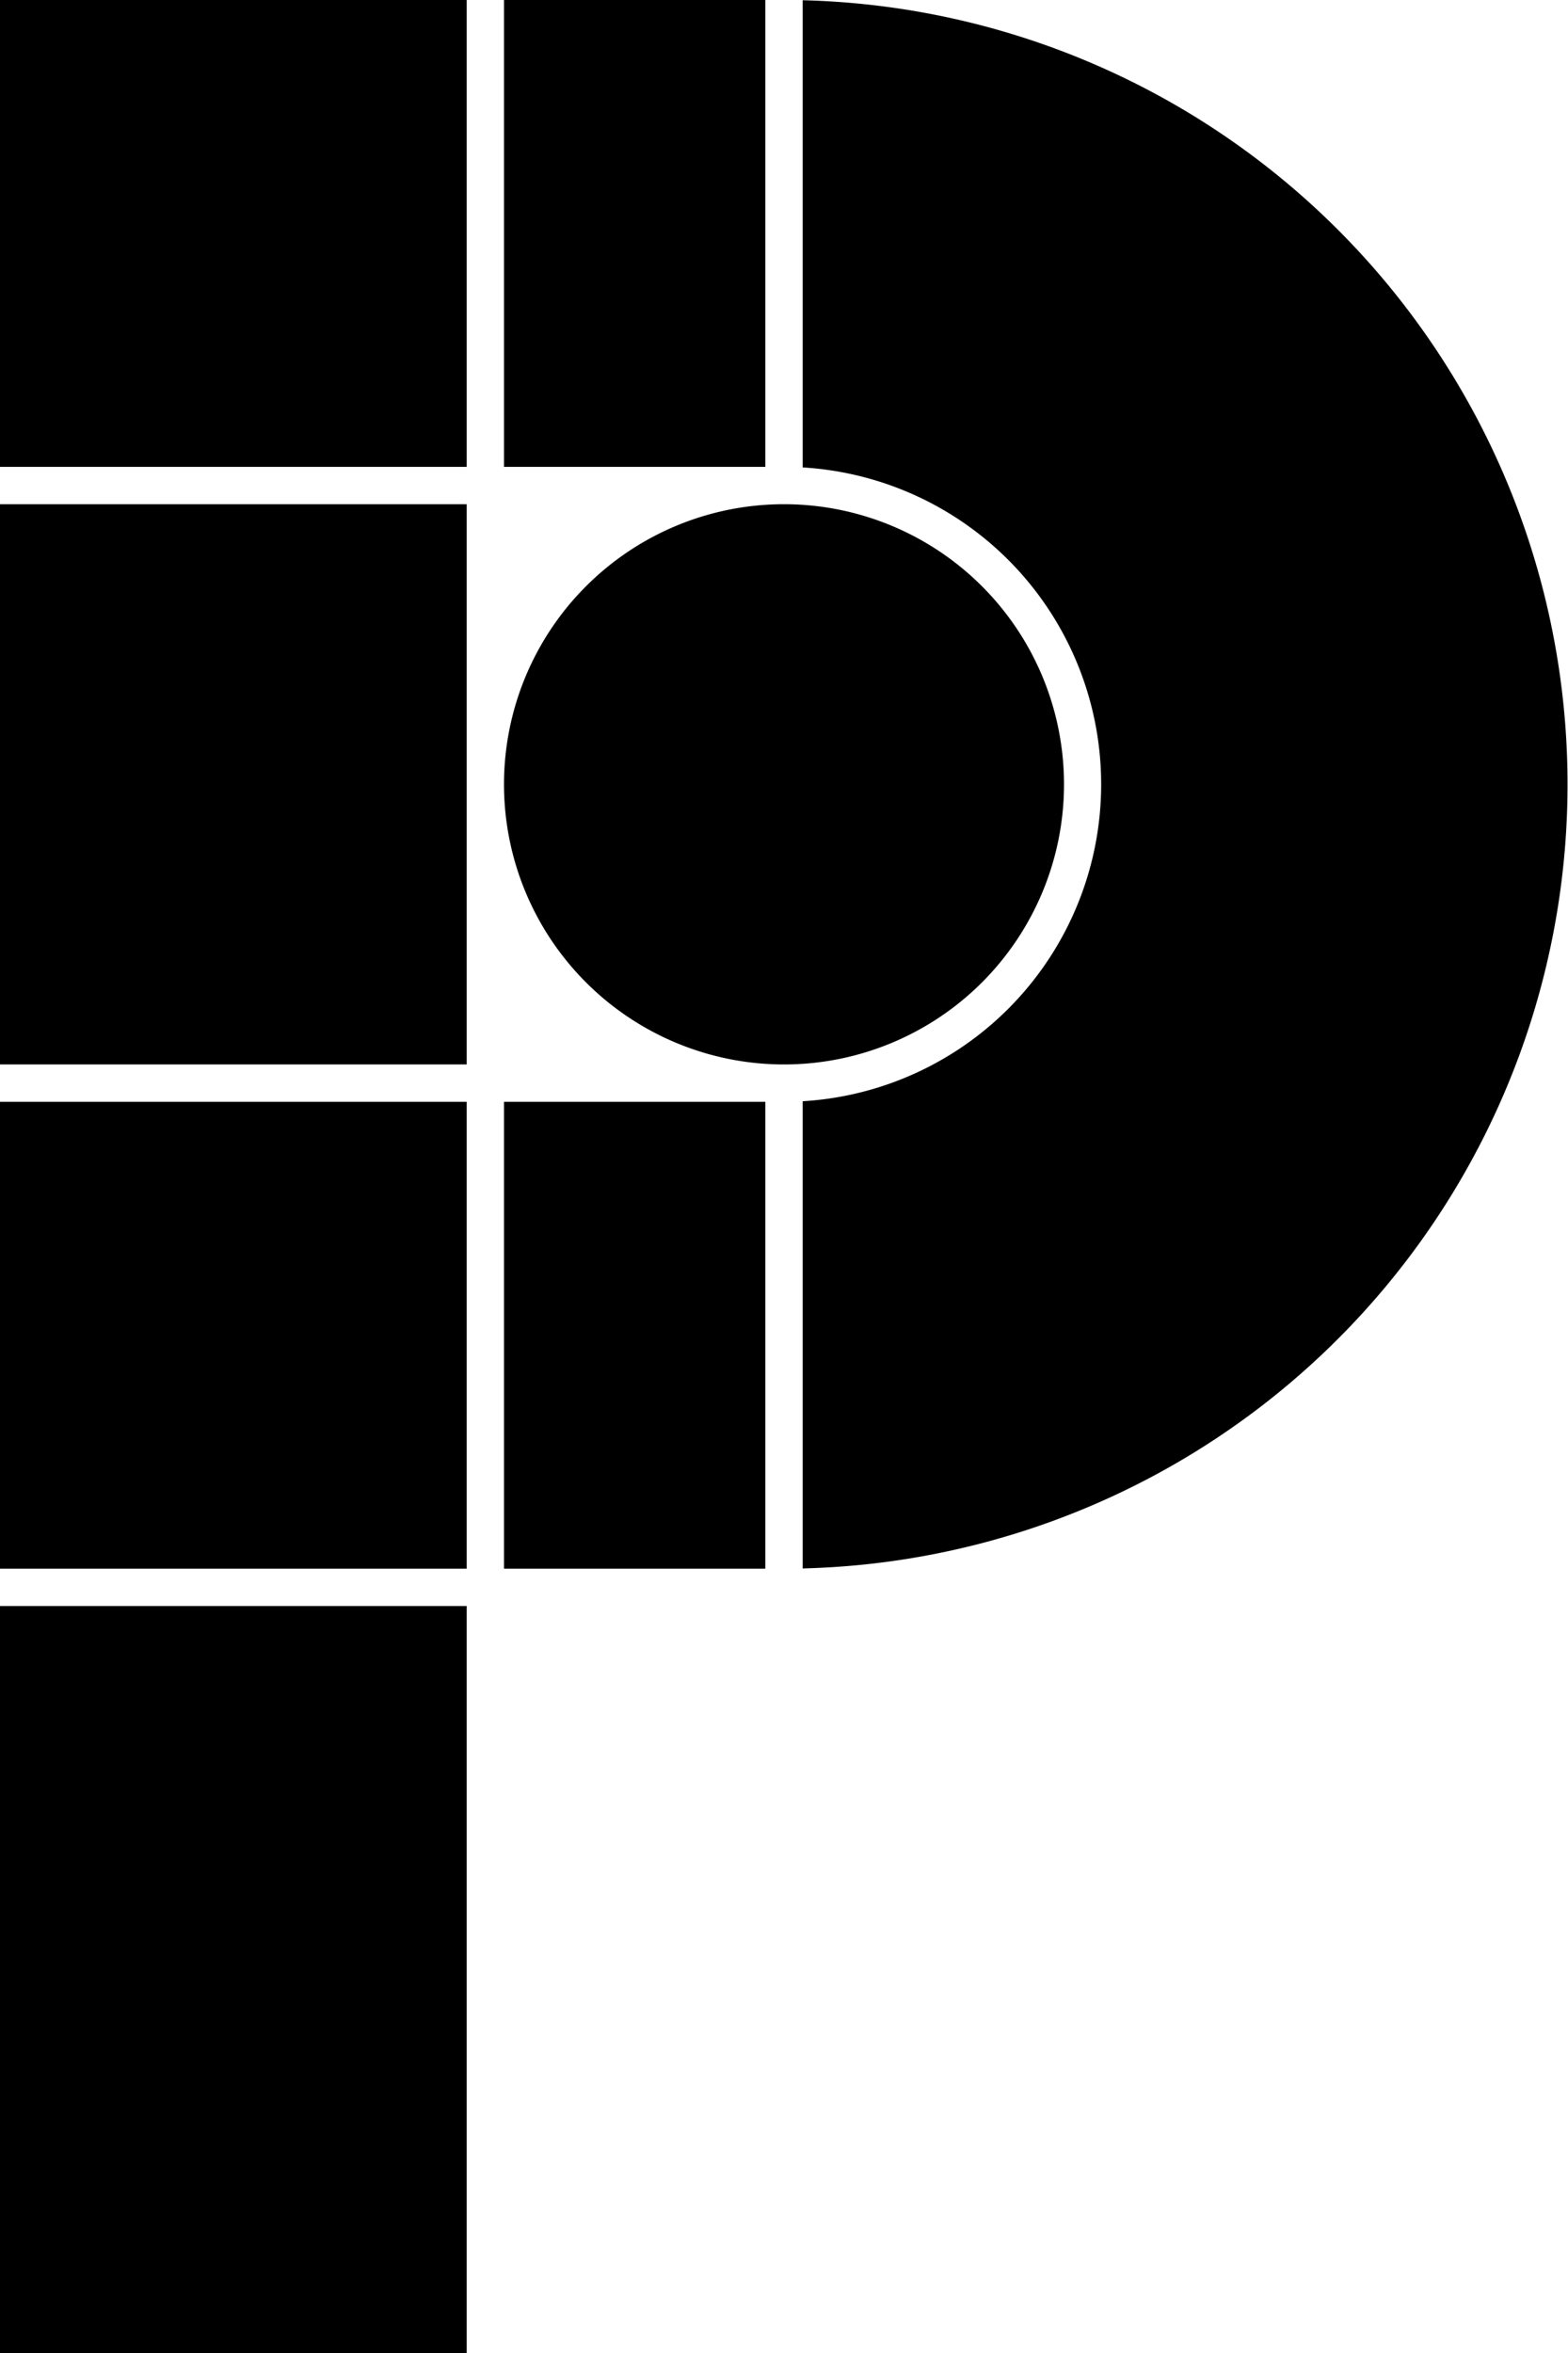
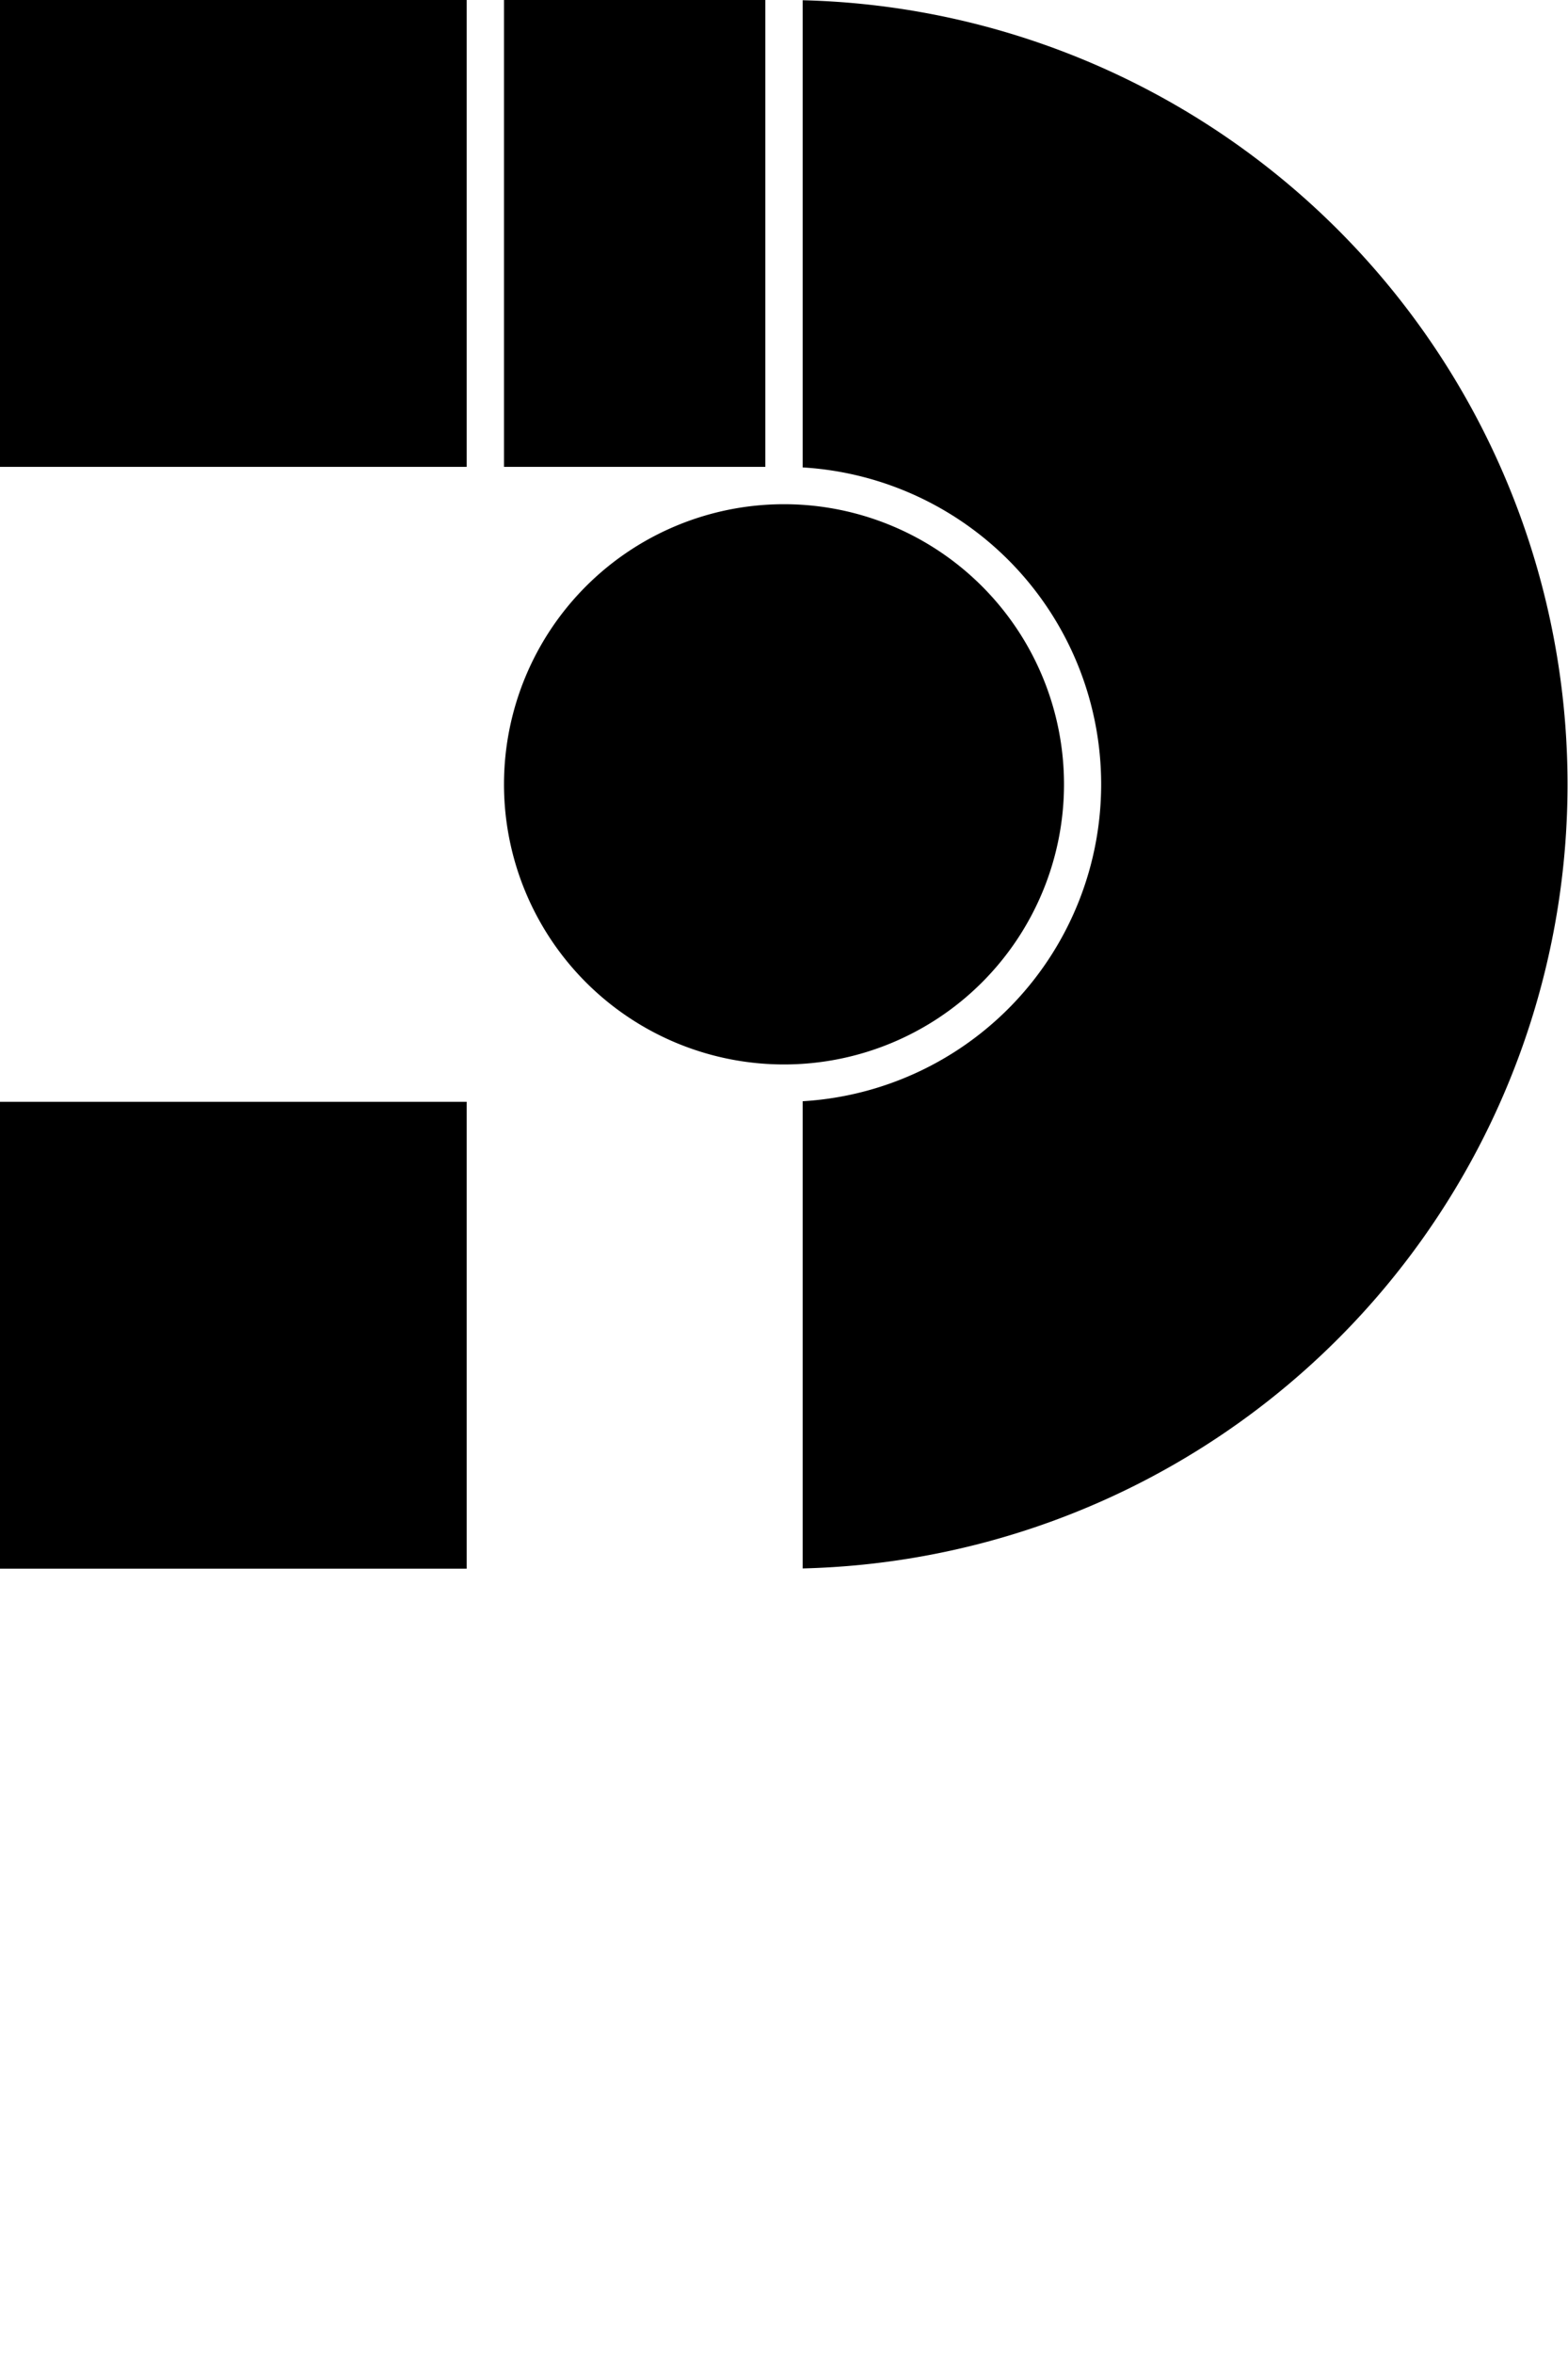
<svg xmlns="http://www.w3.org/2000/svg" width="84" height="126" data-name="グループ 178">
  <defs>
    <clipPath id="a">
      <path d="M0 0h84v126H0z" data-name="長方形 281" />
    </clipPath>
  </defs>
  <g clip-path="url(#a)" data-name="グループ 177">
    <path d="M43 .013V25.03a17 17 0 0 1 0 33.94v25.018A42 42 0 0 0 43 .013" data-name="パス 275" />
    <path d="M0 0h25v25H0z" data-name="長方形 275" />
    <path d="M0 59h25v25H0z" data-name="長方形 276" />
-     <path d="M0 86h25v40H0z" data-name="長方形 277" />
    <path d="M27 0h14v25H27z" data-name="長方形 278" />
-     <path d="M27 59h14v25H27z" data-name="長方形 279" />
-     <path d="M0 27h25v30H0z" data-name="長方形 280" />
    <path d="M57 42a15 15 0 1 1-15-15 15 15 0 0 1 15 15" data-name="パス 276" />
  </g>
</svg>